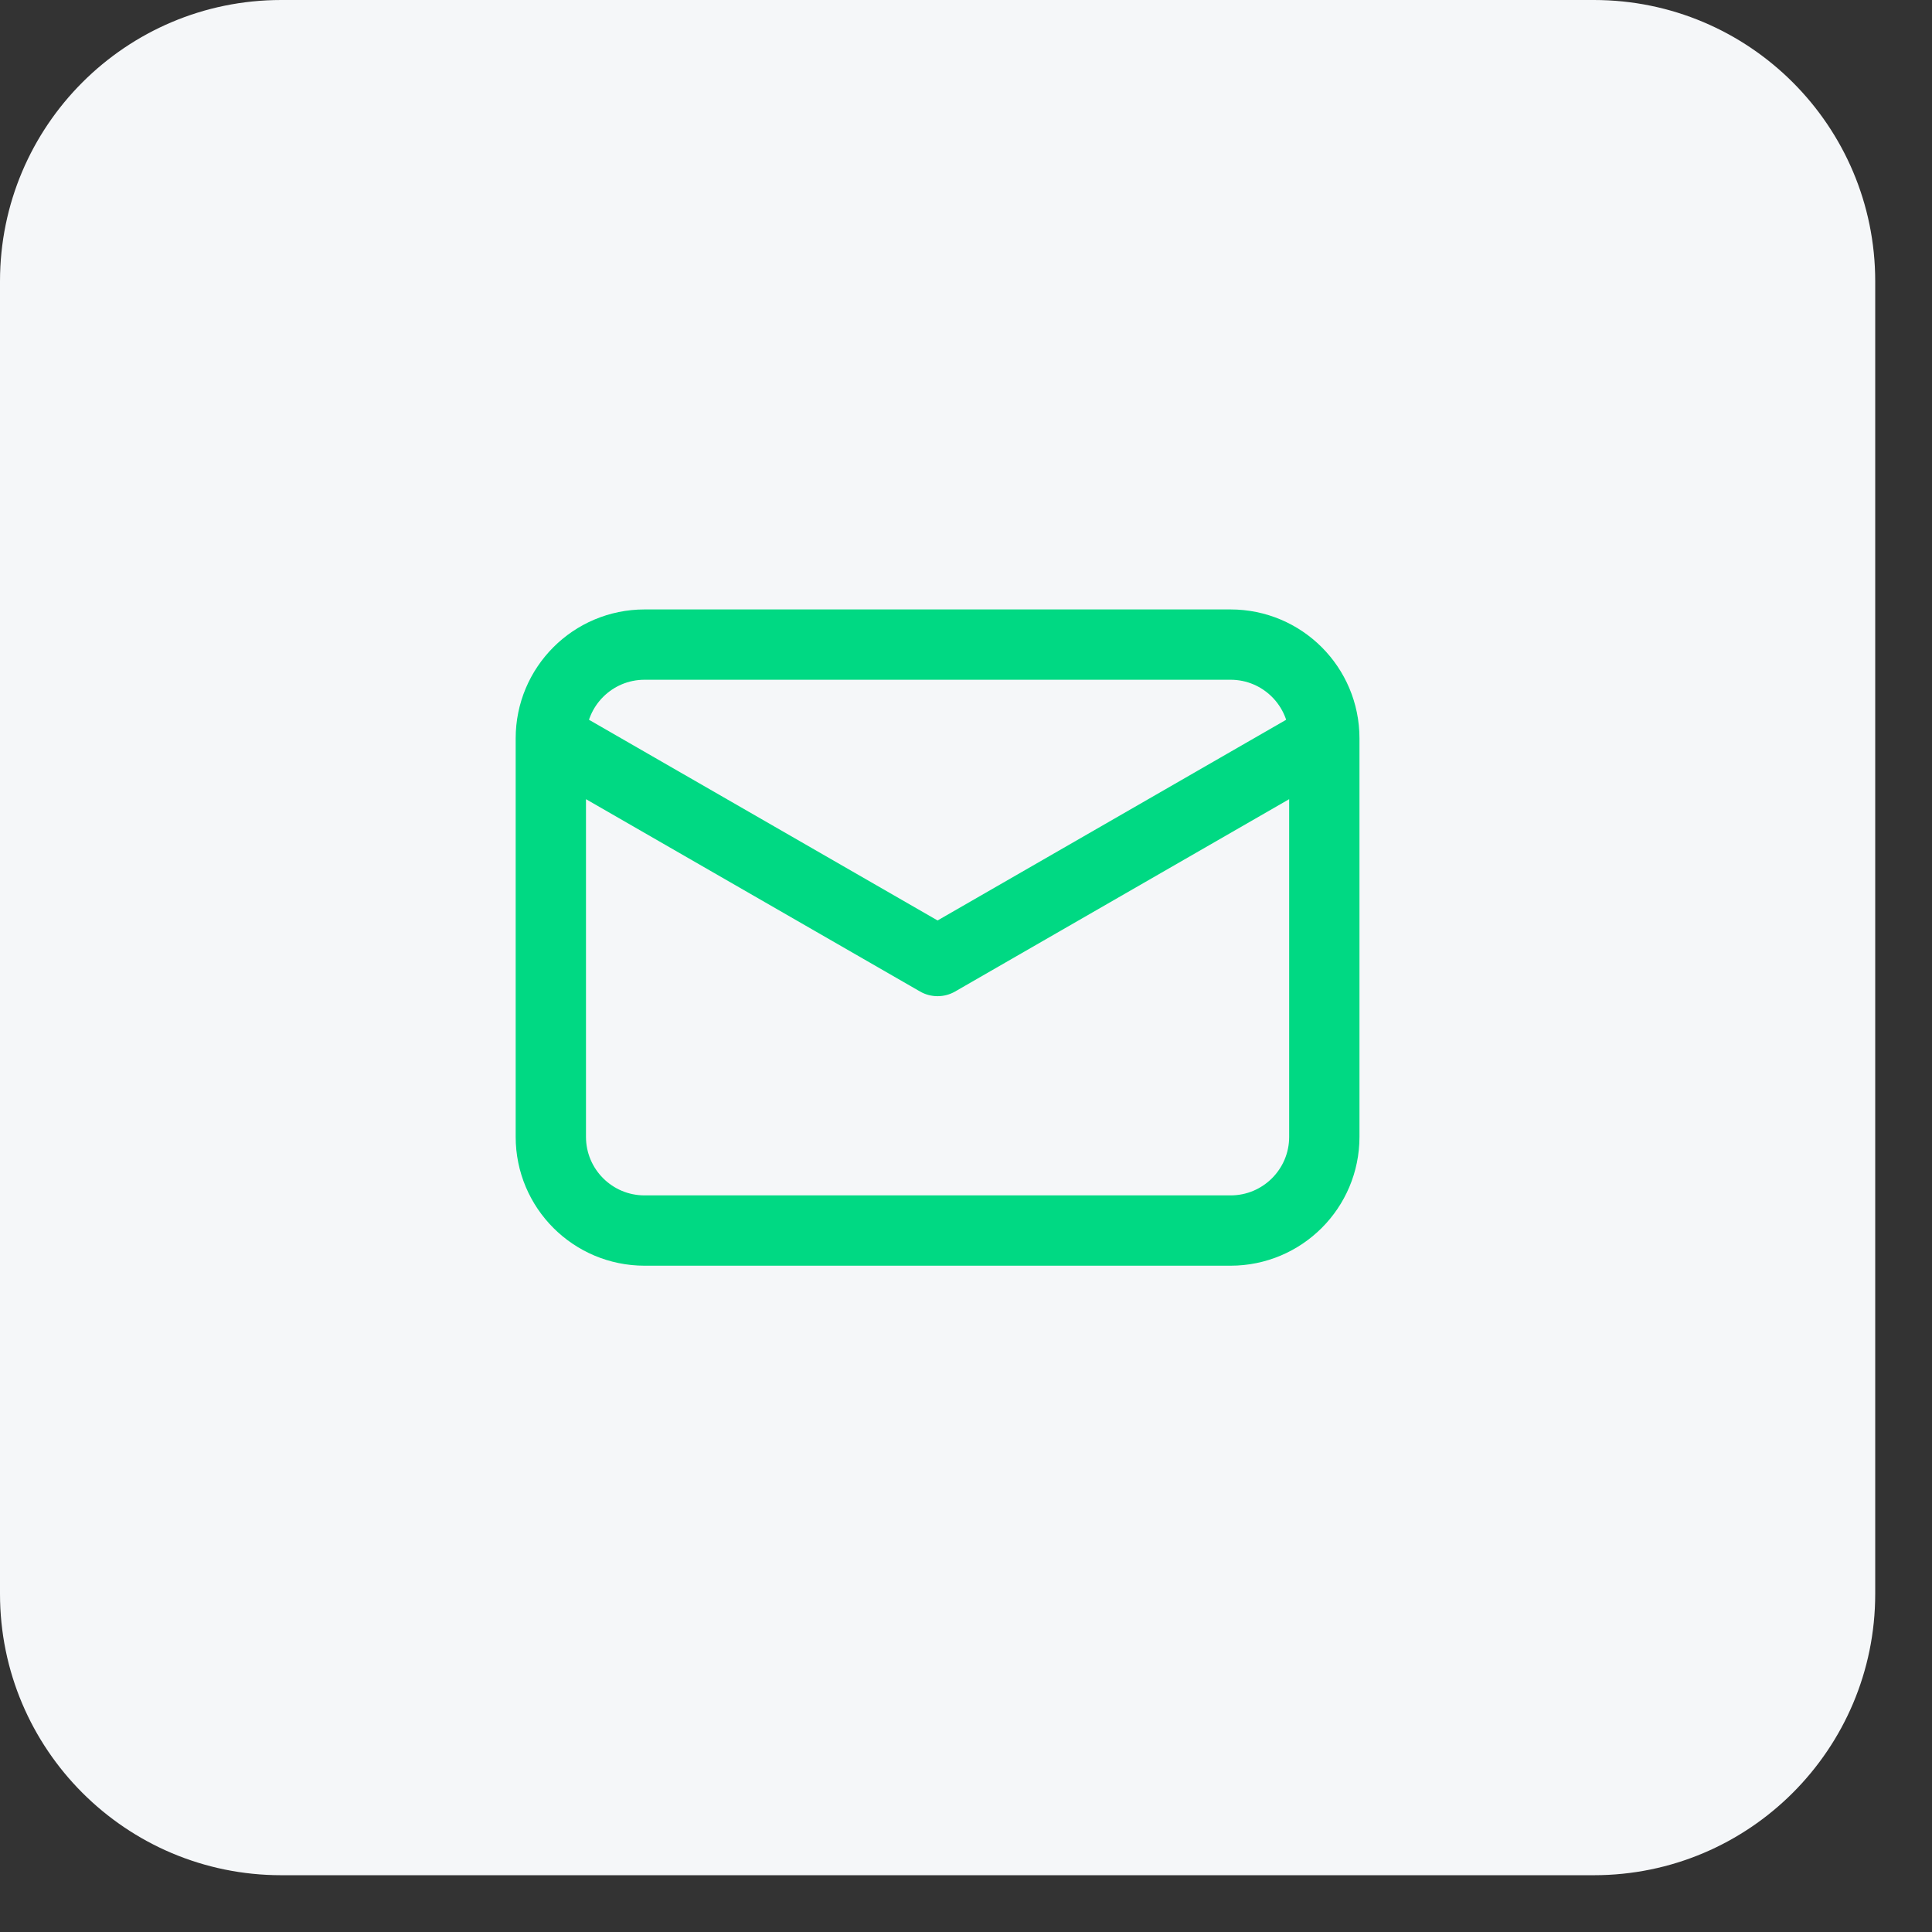
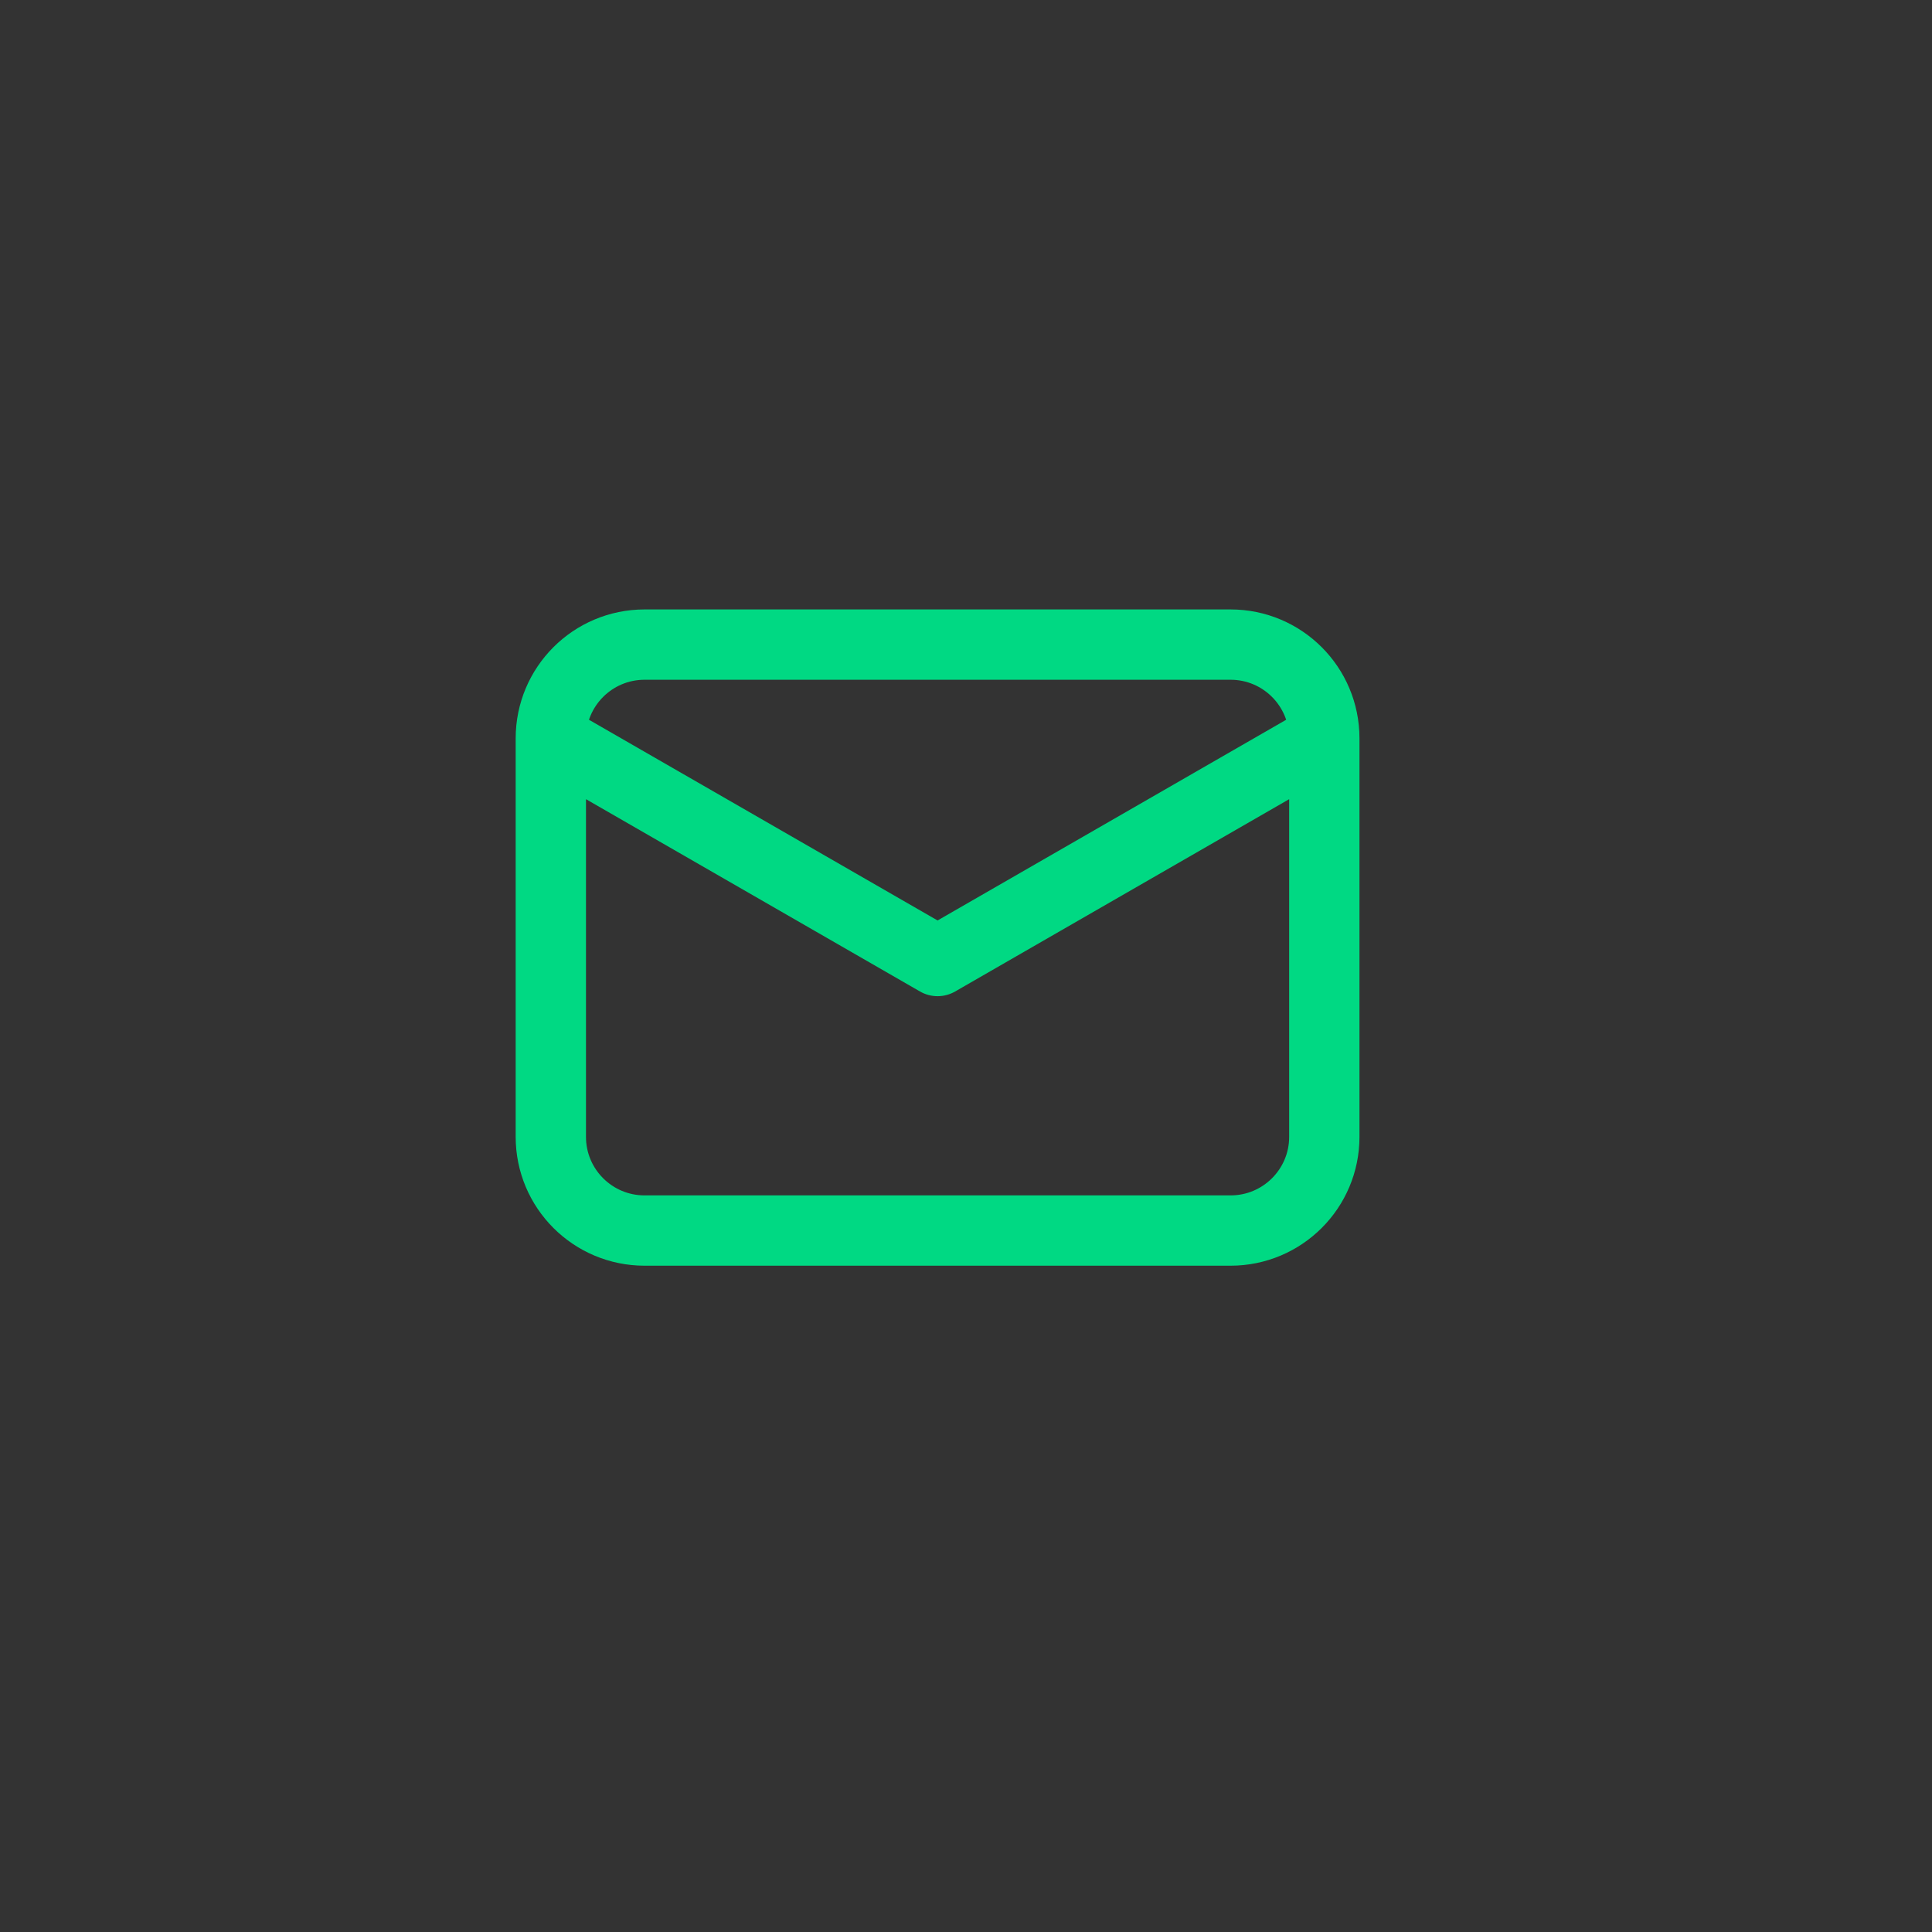
<svg xmlns="http://www.w3.org/2000/svg" width="28" height="28" viewBox="0 0 28 28" fill="none">
  <rect x="0" y="0" width="28" height="28" fill="#333333" stroke="none" />
  <g clip-path="url(#clip0_384_229)">
-     <path d="M23.1 0H4.076C1.825 0 0 1.825 0 4.076V23.1C0 25.351 1.825 27.177 4.076 27.177H23.1C25.351 27.177 27.177 25.351 27.177 23.1V4.076C27.177 1.825 25.351 0 23.1 0Z" fill="#F5F7F9" />
    <path d="M19.193 10.701V16.476C19.193 17.226 18.585 17.834 17.834 17.834H9.342C8.591 17.834 7.983 17.226 7.983 16.476V10.701M19.193 10.701C19.193 9.95 18.585 9.342 17.834 9.342H9.342C8.591 9.342 7.983 9.95 7.983 10.701M19.193 10.701L13.588 13.928L7.983 10.701" stroke="#00D983" stroke-width="1.019" stroke-linecap="round" stroke-linejoin="round" />
  </g>
  <defs>
    <clipPath id="clip0_384_229">
      <rect width="28" height="28" fill="white" />
    </clipPath>
  </defs>
</svg>